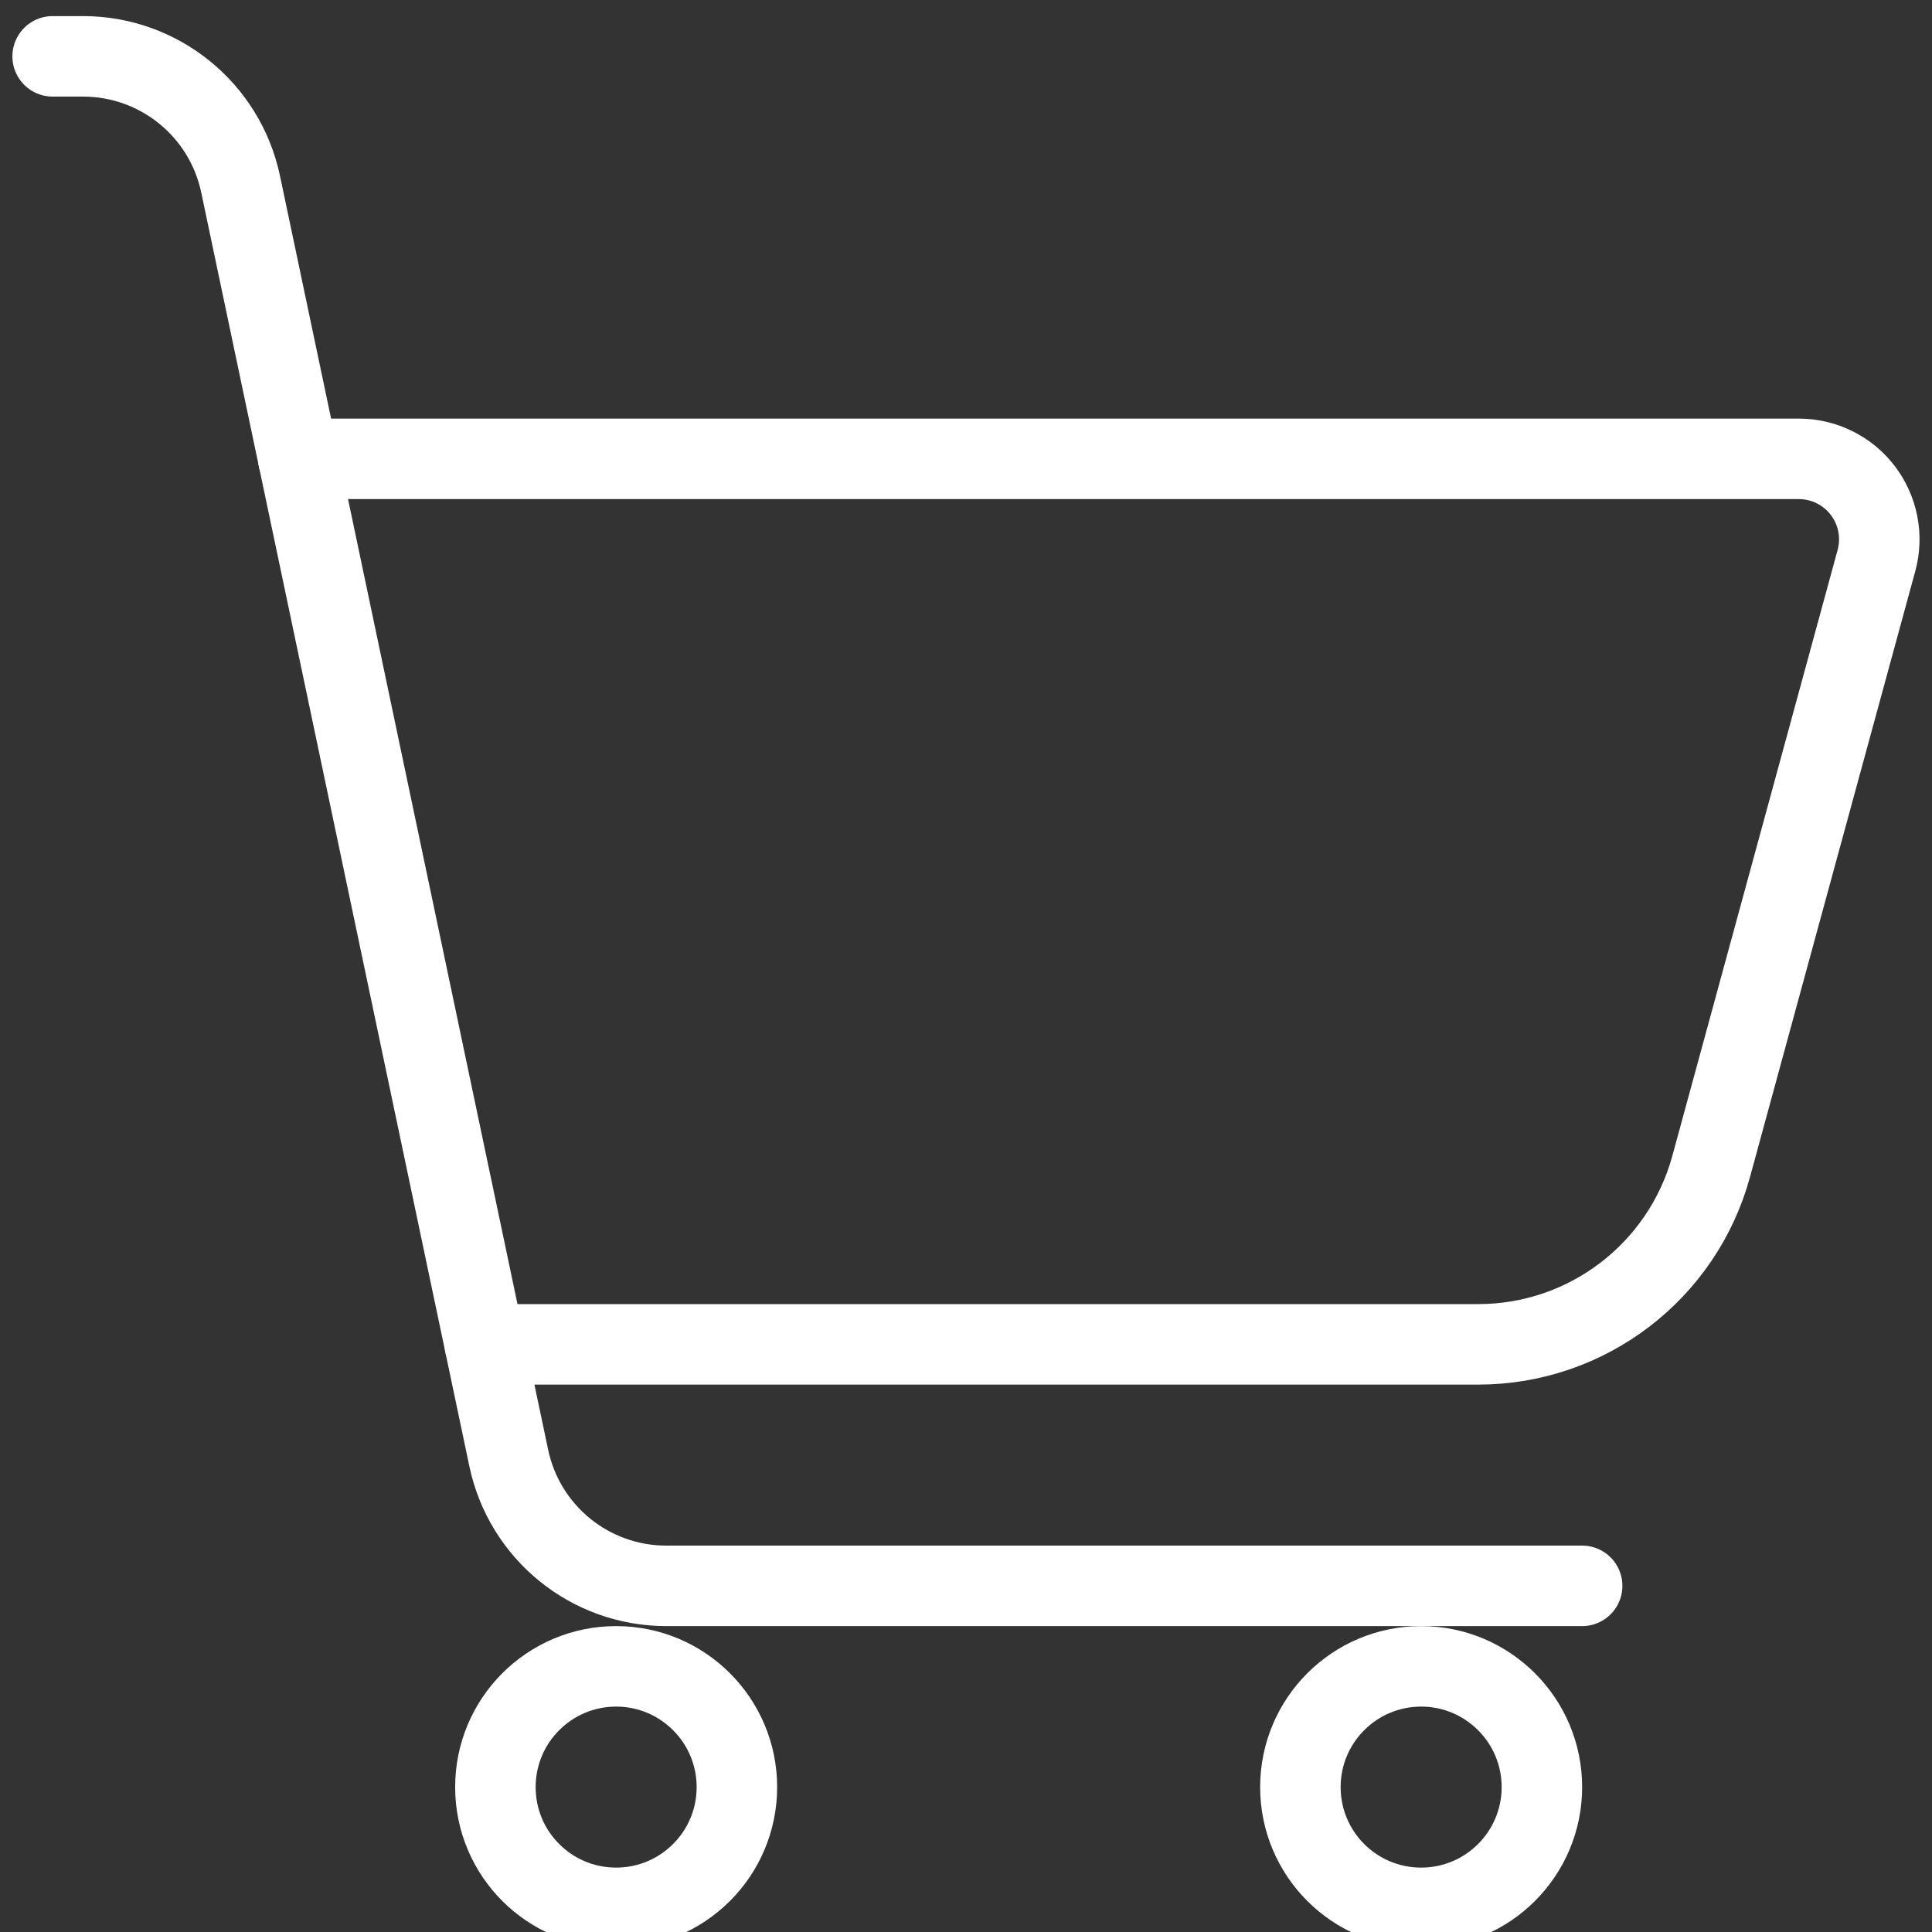
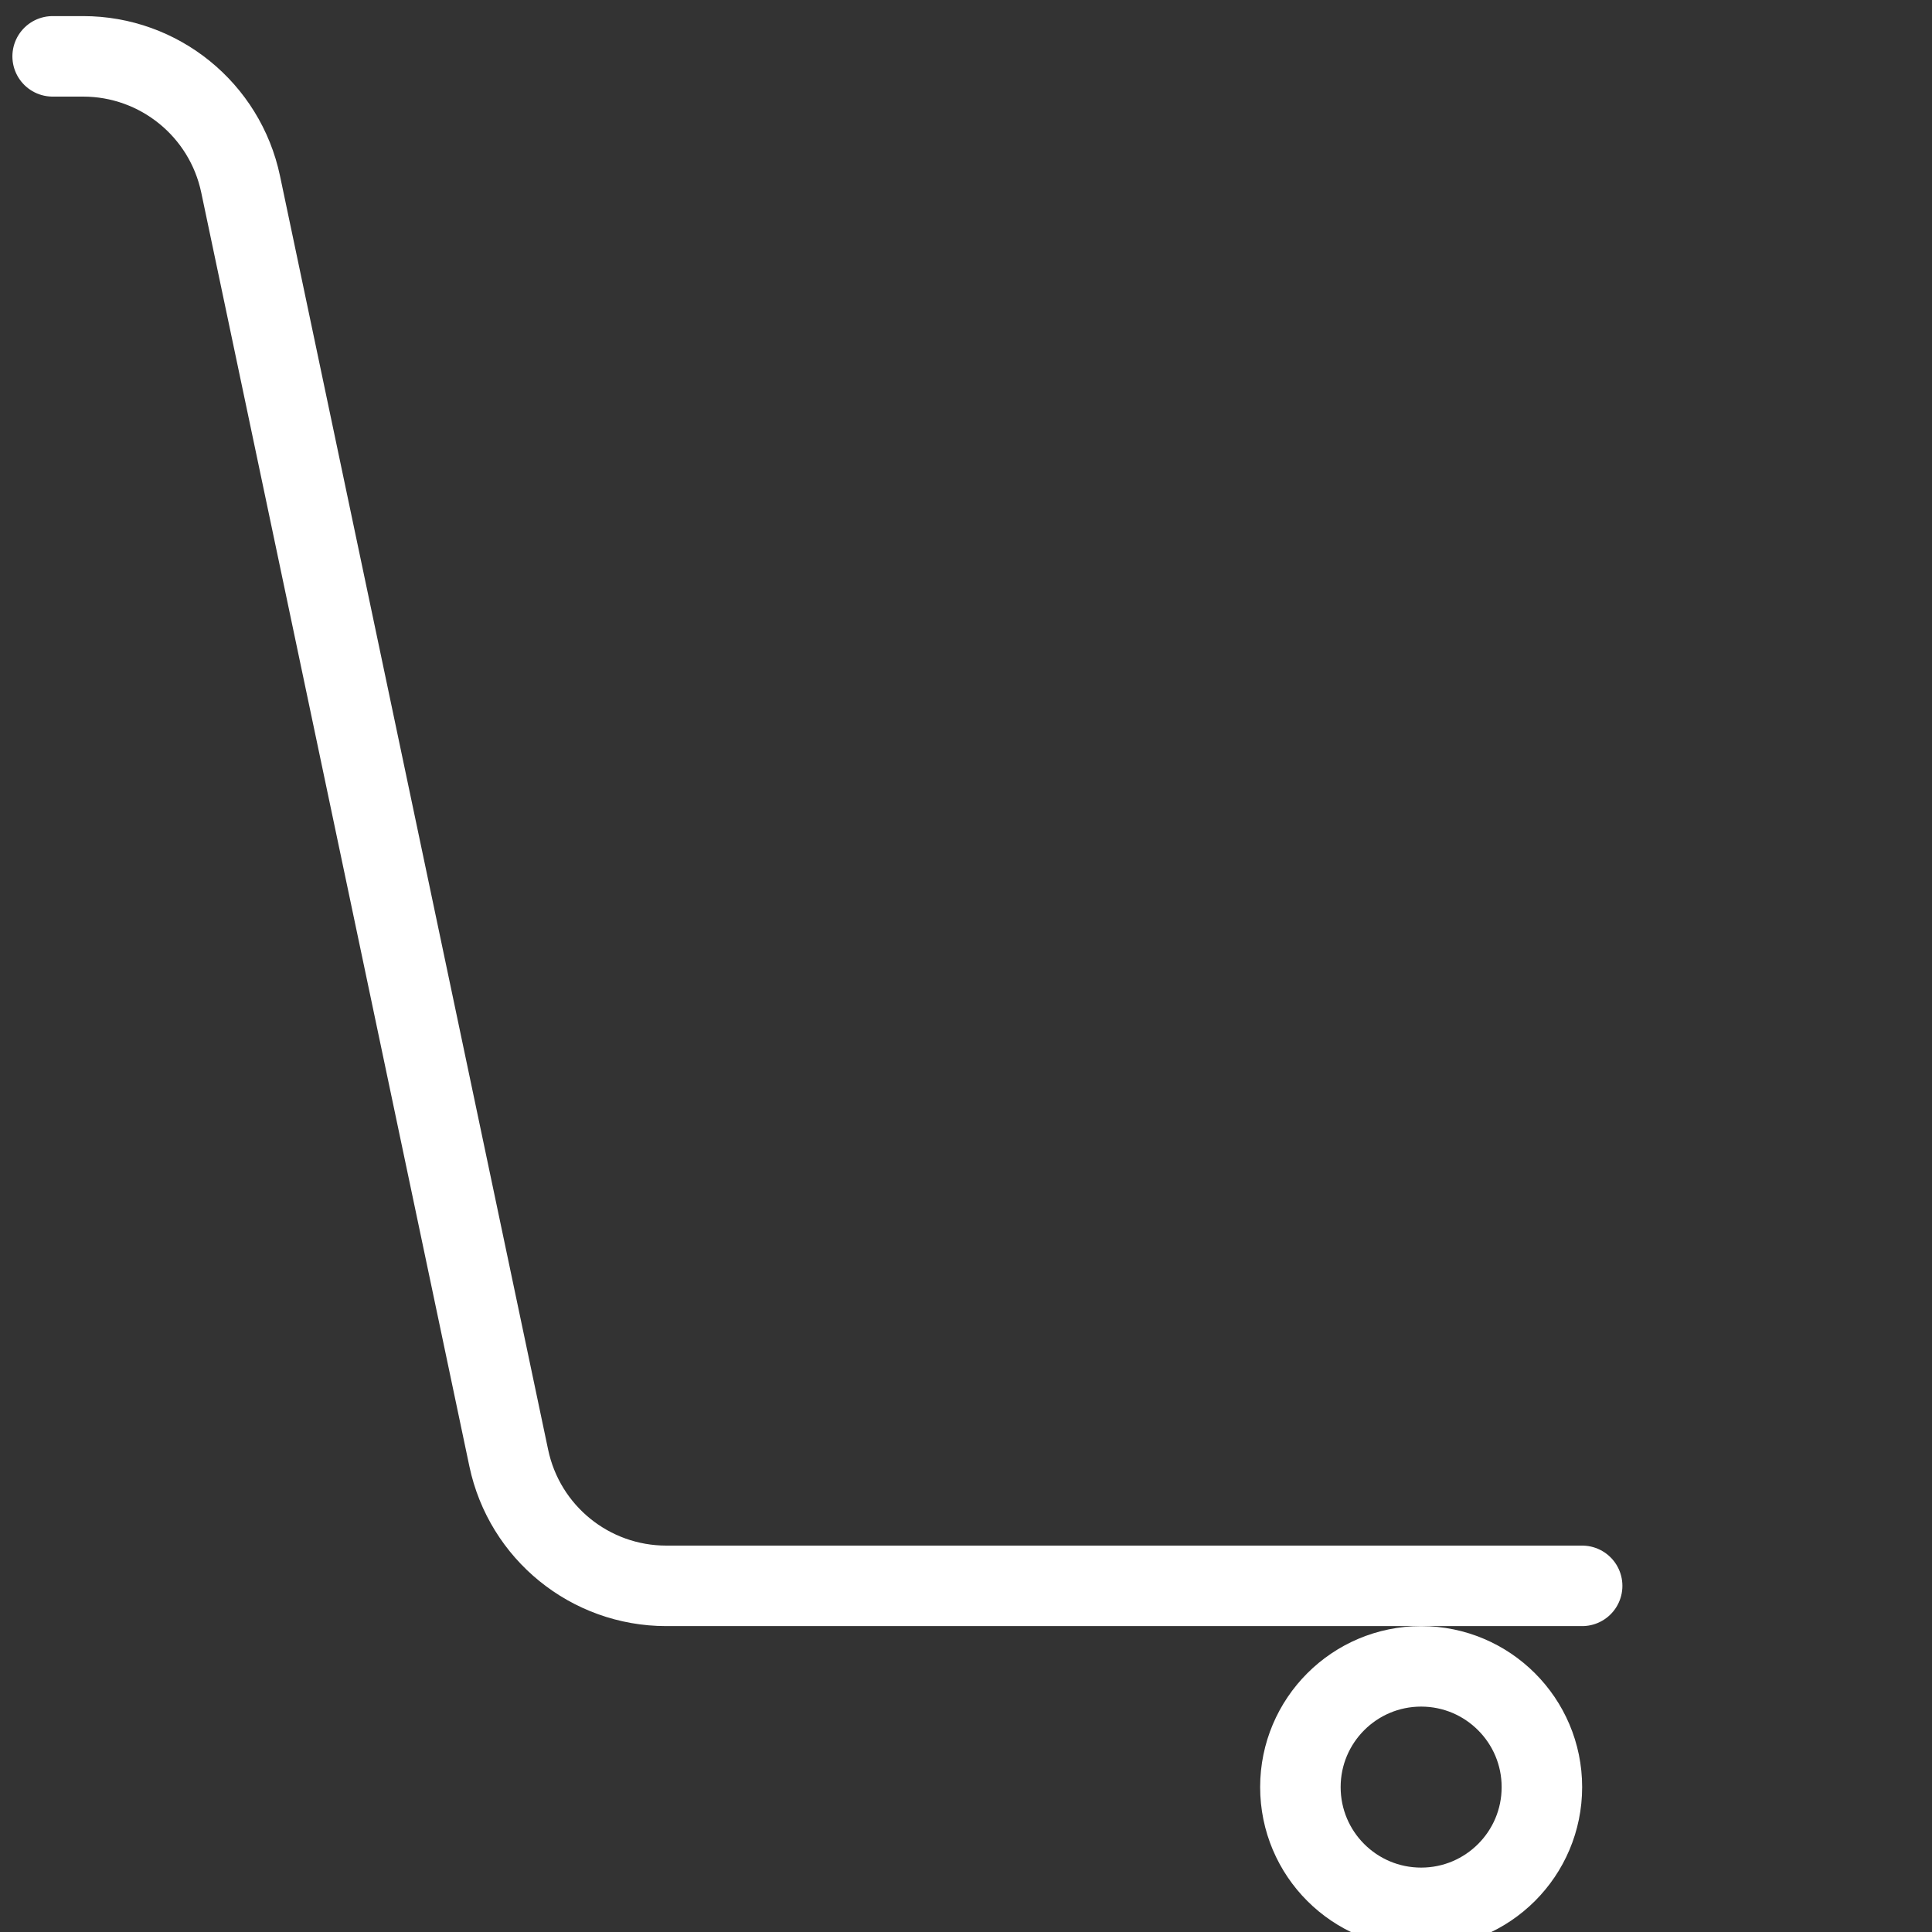
<svg xmlns="http://www.w3.org/2000/svg" width="16" height="16" viewBox="0 0 24 24" fill="none" stroke="white">
  <rect x="0" y="0" width="24" height="24" fill="#333333" stroke="none" />
-   <path d="M3.707 5.7H22.345C22.657 5.7 22.951 5.845 23.14 6.093C23.329 6.341 23.392 6.662 23.31 6.963L21.257 14.489C20.901 15.794 19.716 16.7 18.363 16.7H6.023" stroke-linecap="round" stroke-linejoin="round" />
  <path d="M0.654 0.7H1.032C1.978 0.7 2.794 1.363 2.989 2.288L6.32 18.112C6.515 19.038 7.331 19.7 8.277 19.7H19.654" stroke-linecap="round" stroke-linejoin="round" />
-   <path fill-rule="evenodd" clip-rule="evenodd" d="M7.654 23.7C8.482 23.7 9.154 23.029 9.154 22.2C9.154 21.372 8.482 20.7 7.654 20.7C6.825 20.7 6.154 21.372 6.154 22.2C6.154 23.029 6.825 23.7 7.654 23.7Z" stroke-linecap="round" stroke-linejoin="round" />
  <path fill-rule="evenodd" clip-rule="evenodd" d="M17.654 23.7C18.482 23.7 19.154 23.029 19.154 22.2C19.154 21.372 18.482 20.7 17.654 20.7C16.825 20.7 16.154 21.372 16.154 22.2C16.154 23.029 16.825 23.7 17.654 23.7Z" stroke-linecap="round" stroke-linejoin="round" />
</svg>